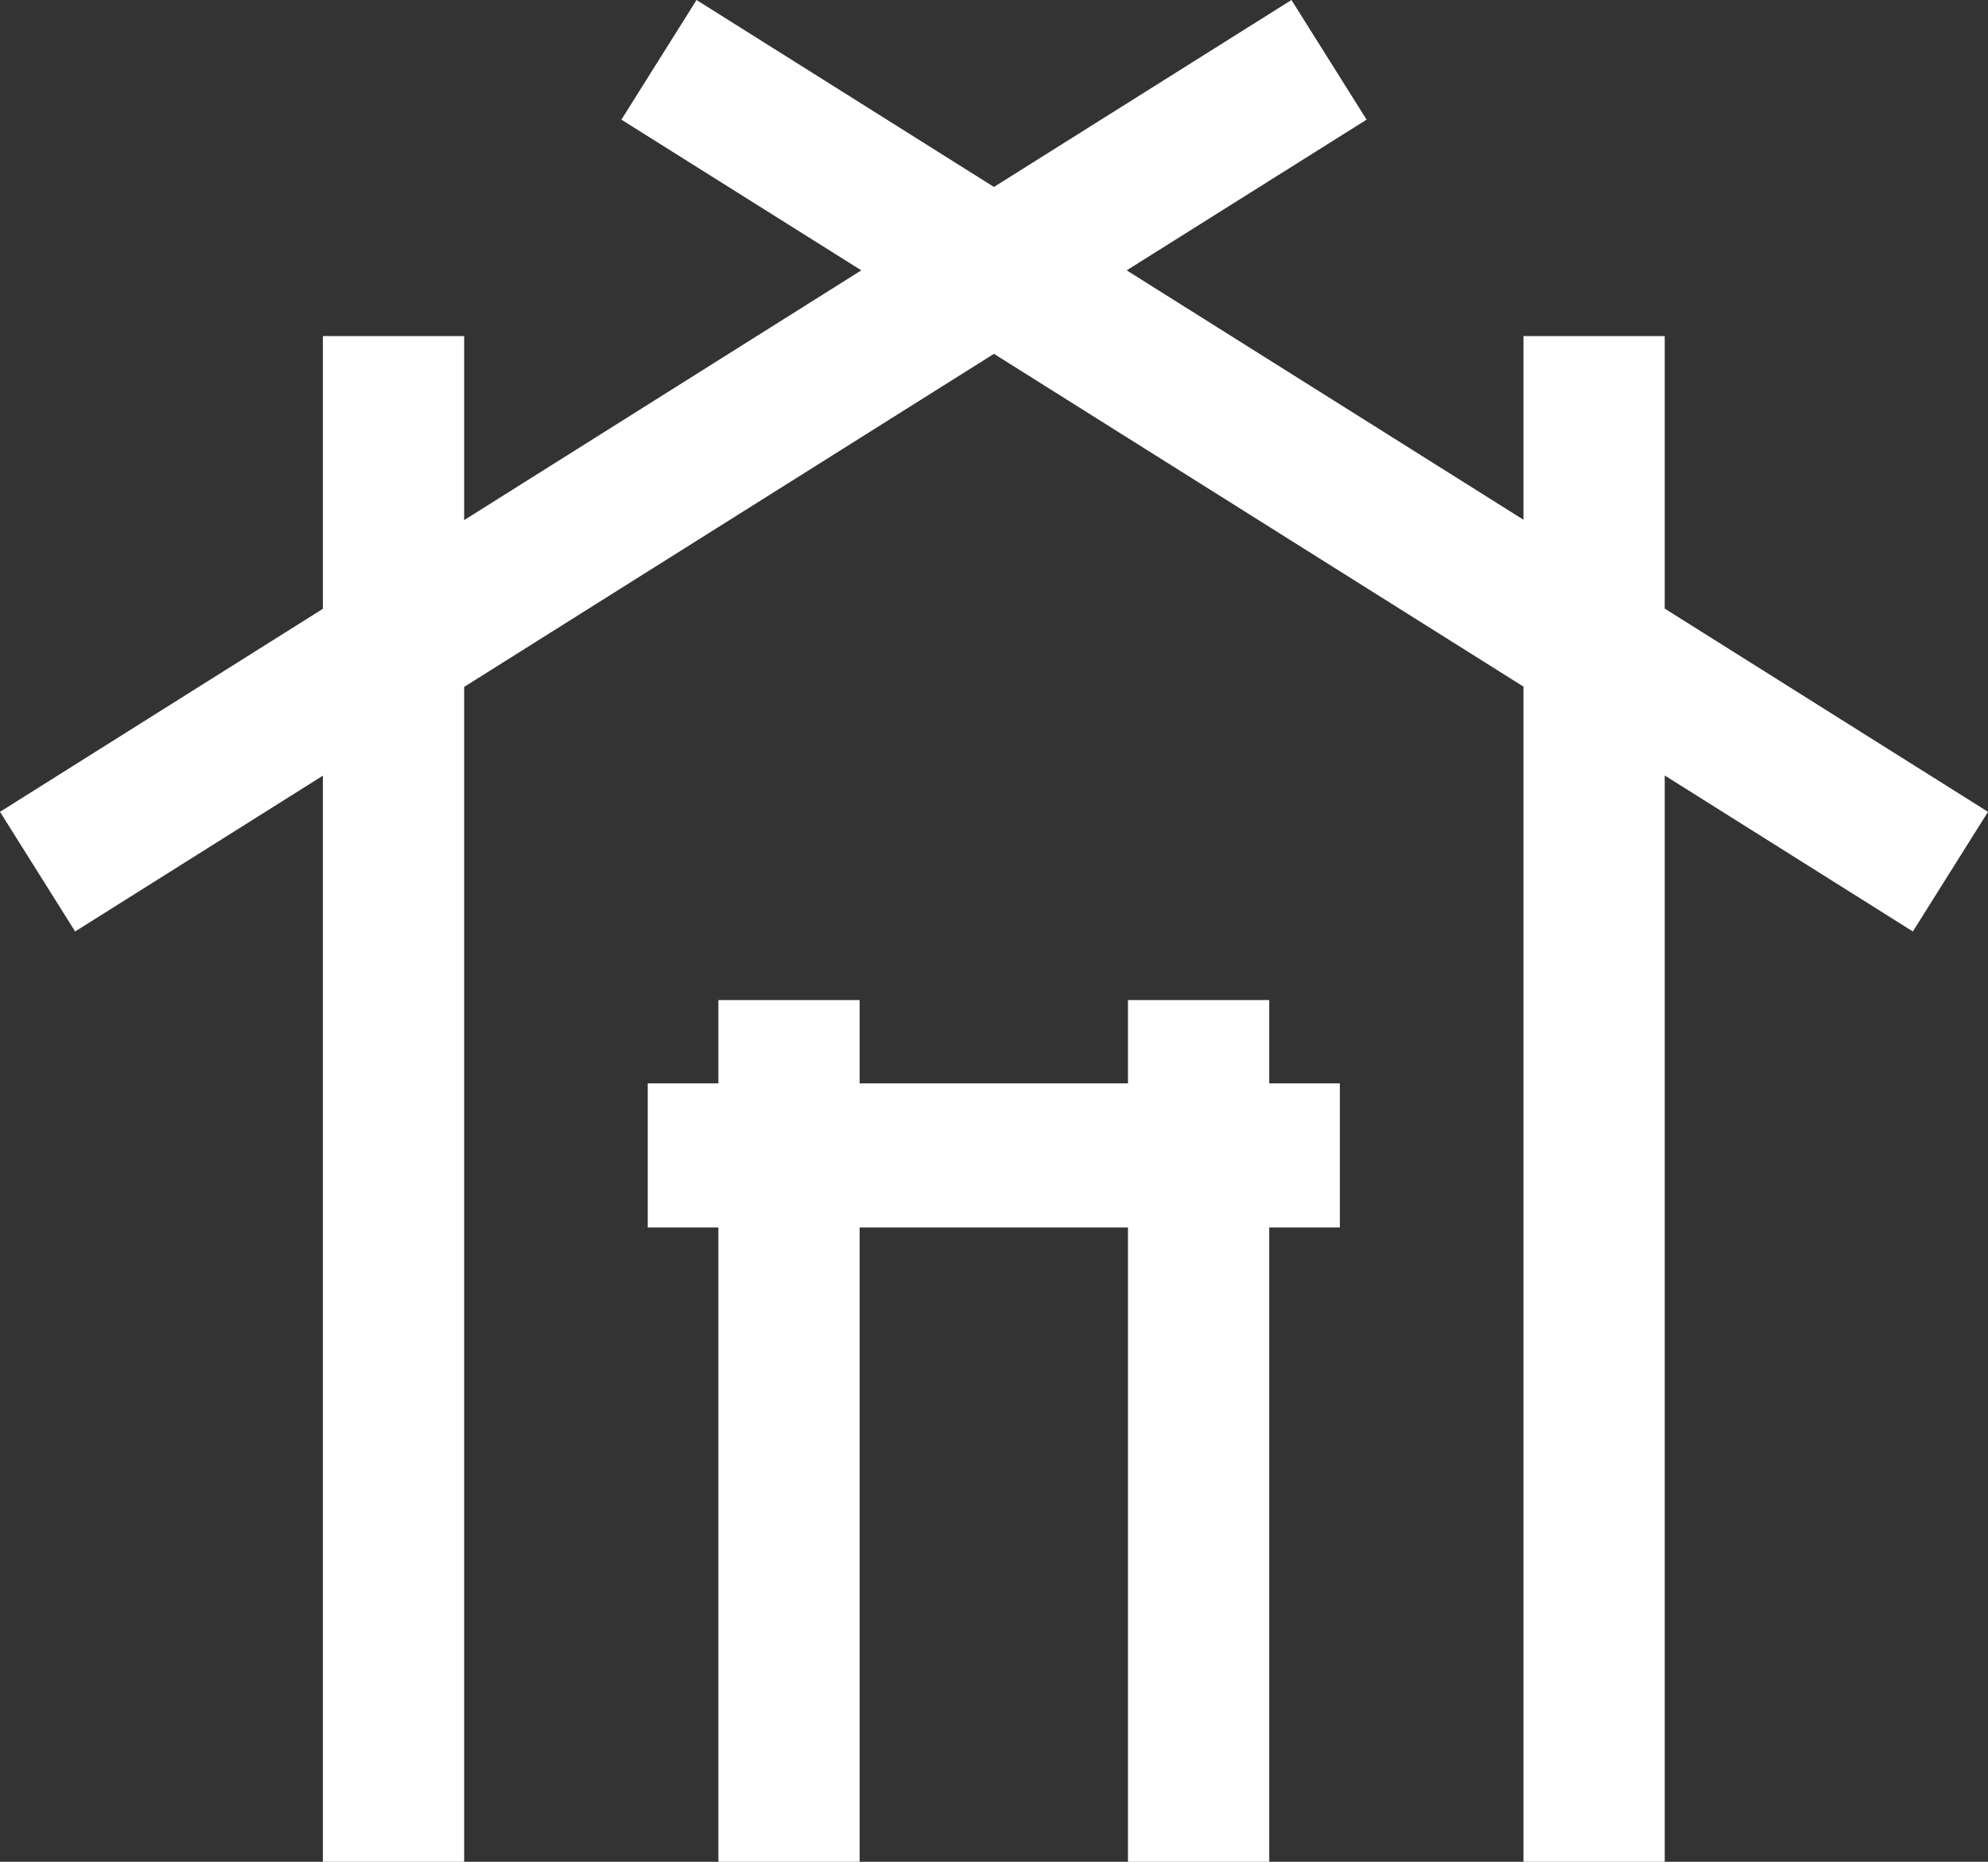
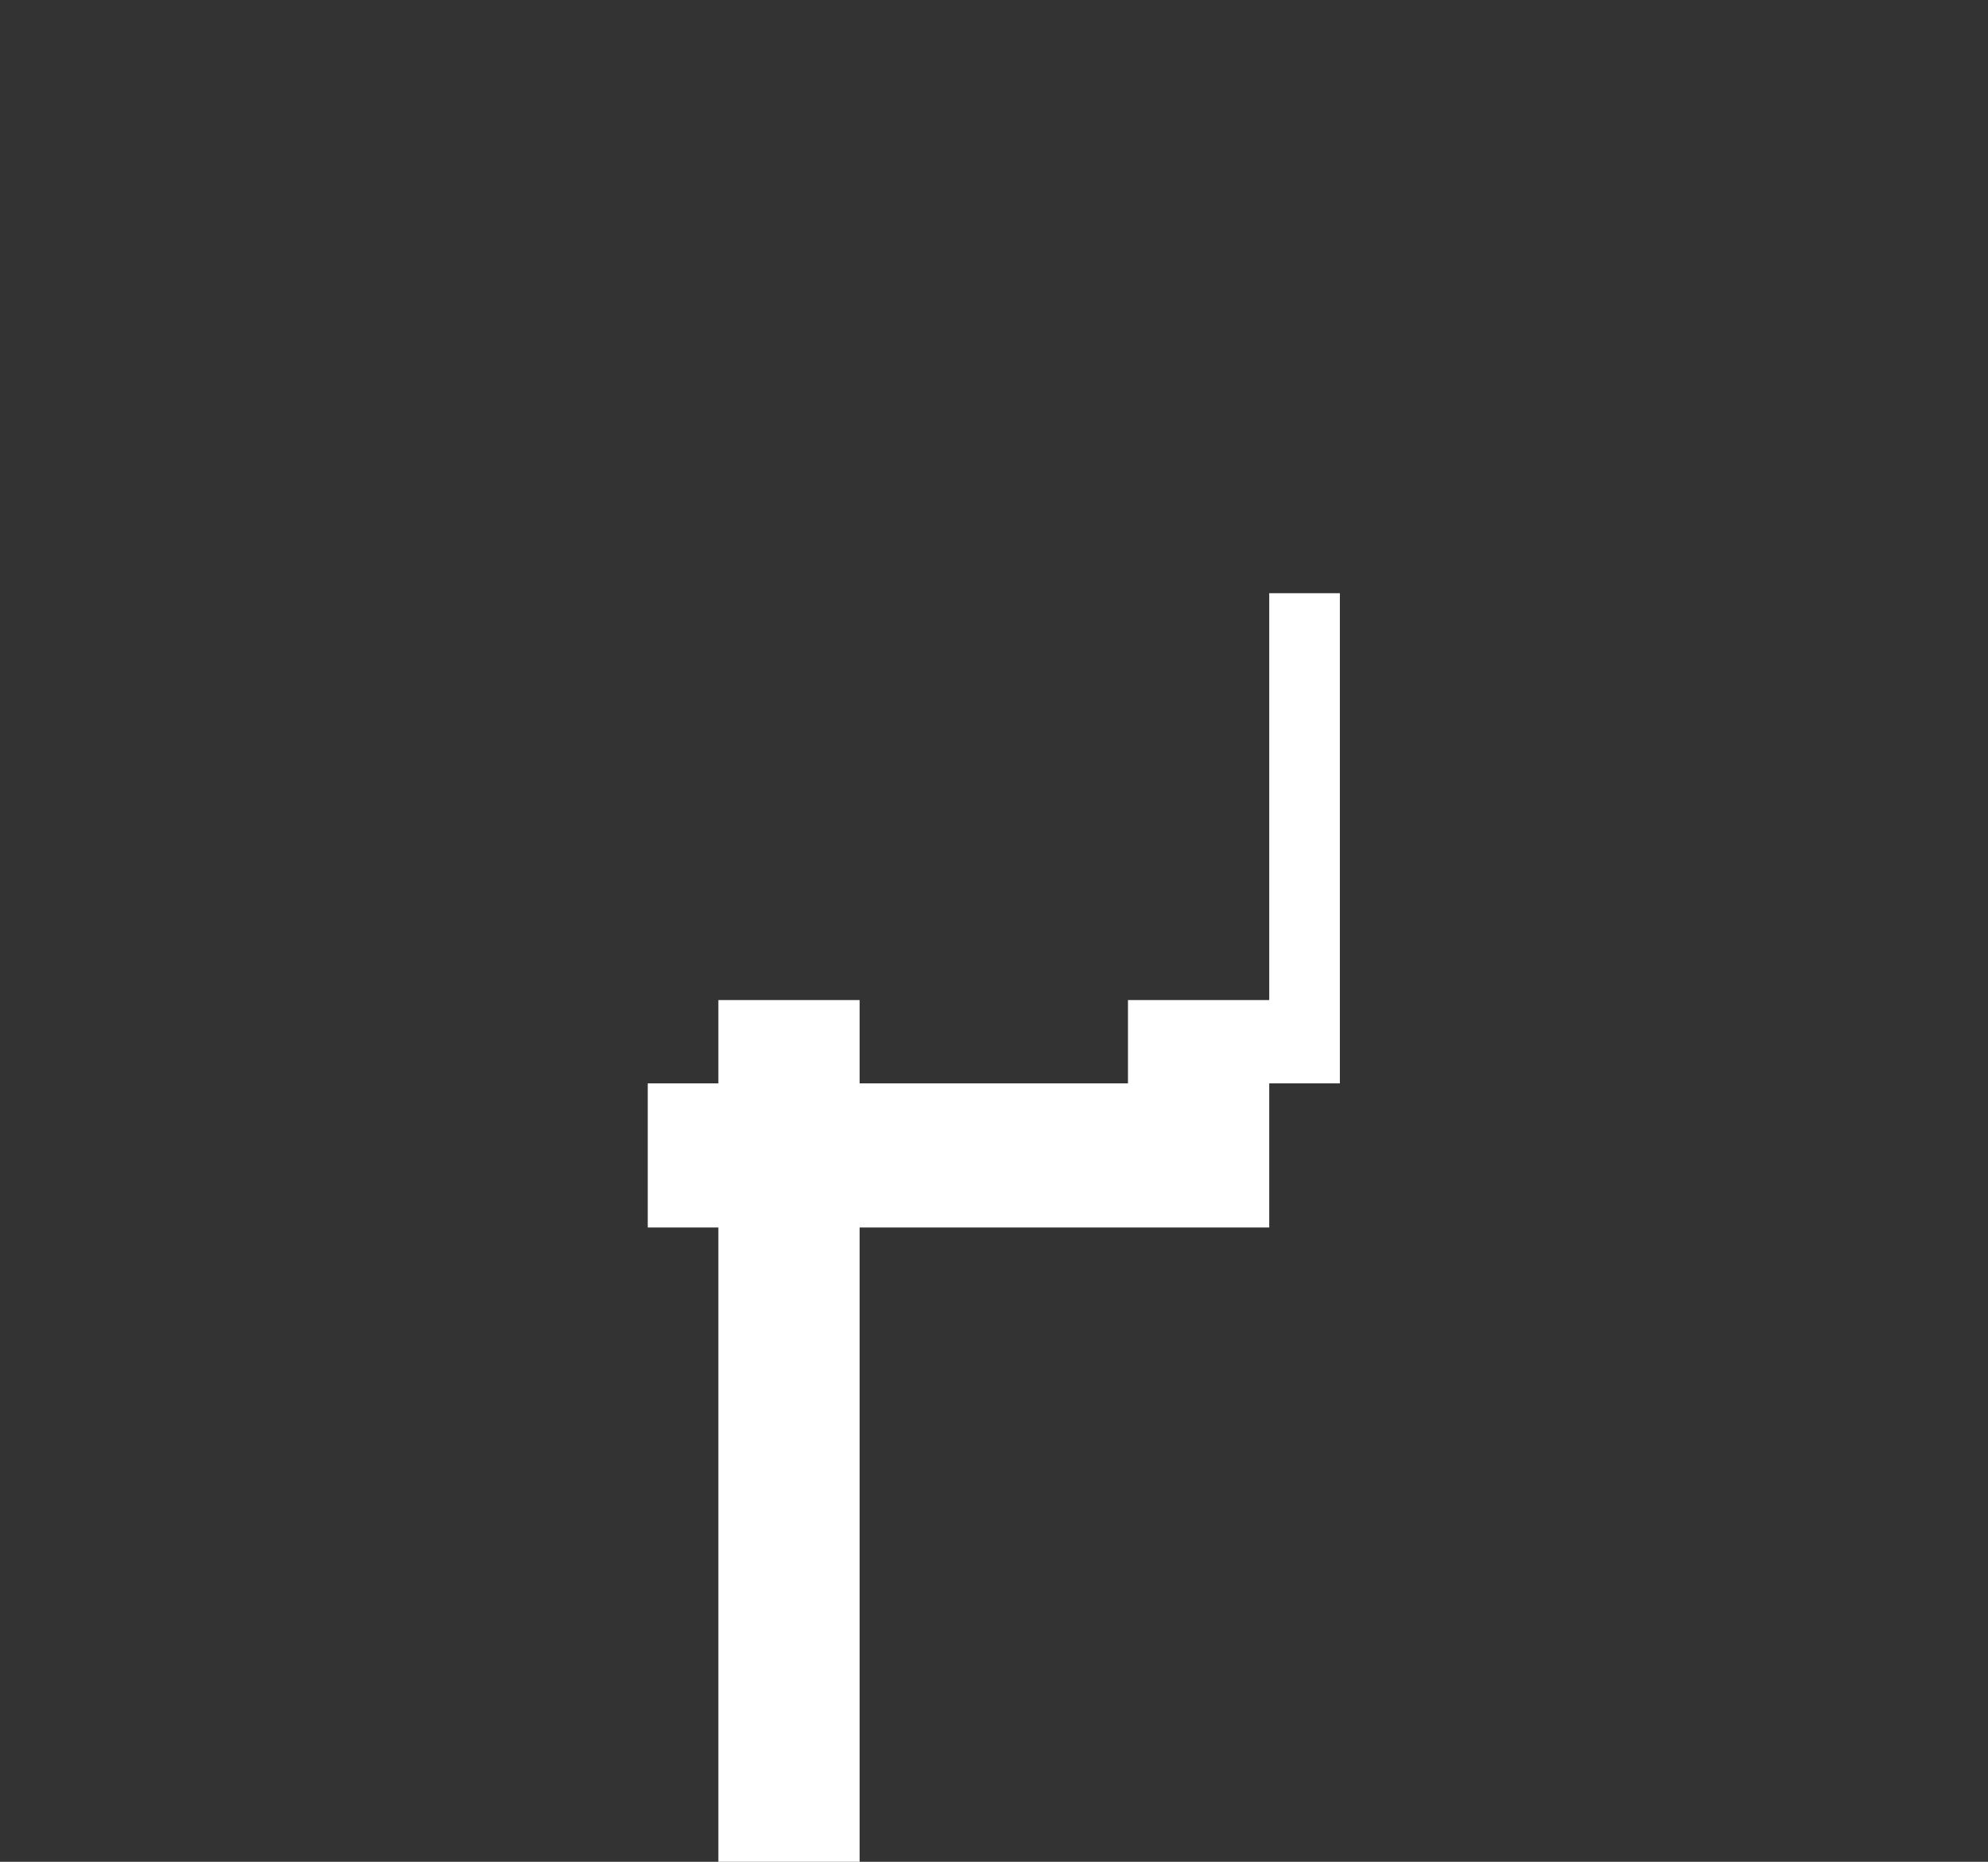
<svg xmlns="http://www.w3.org/2000/svg" xml:space="preserve" width="20.293" height="19">
  <rect width="100%" height="100%" fill="#333333" stroke="none" />
-   <path fill="#FFF" d="M13.677 11.056h-.721v-.85h-1.442v.85H8.775v-.85H7.333v.85h-.721v1.471h.721V19h1.442v-6.473h2.739V19h1.442v-6.473h.721z" />
-   <path fill="#FFF" d="m20.293 8.285-3.3-2.074V3.43h-1.442v1.874l-4.05-2.545 2.449-1.538L13.183 0l-3.037 1.908L7.11 0l-.767 1.221 2.449 1.538-4.054 2.549V3.43H3.296v2.783L0 8.285l.767 1.221 2.529-1.59V19h1.442V7.01l5.408-3.399 5.405 3.396V19h1.442V7.914l2.533 1.592z" />
+   <path fill="#FFF" d="M13.677 11.056h-.721v-.85h-1.442v.85H8.775v-.85H7.333v.85h-.721v1.471h.721V19h1.442v-6.473h2.739h1.442v-6.473h.721z" />
</svg>